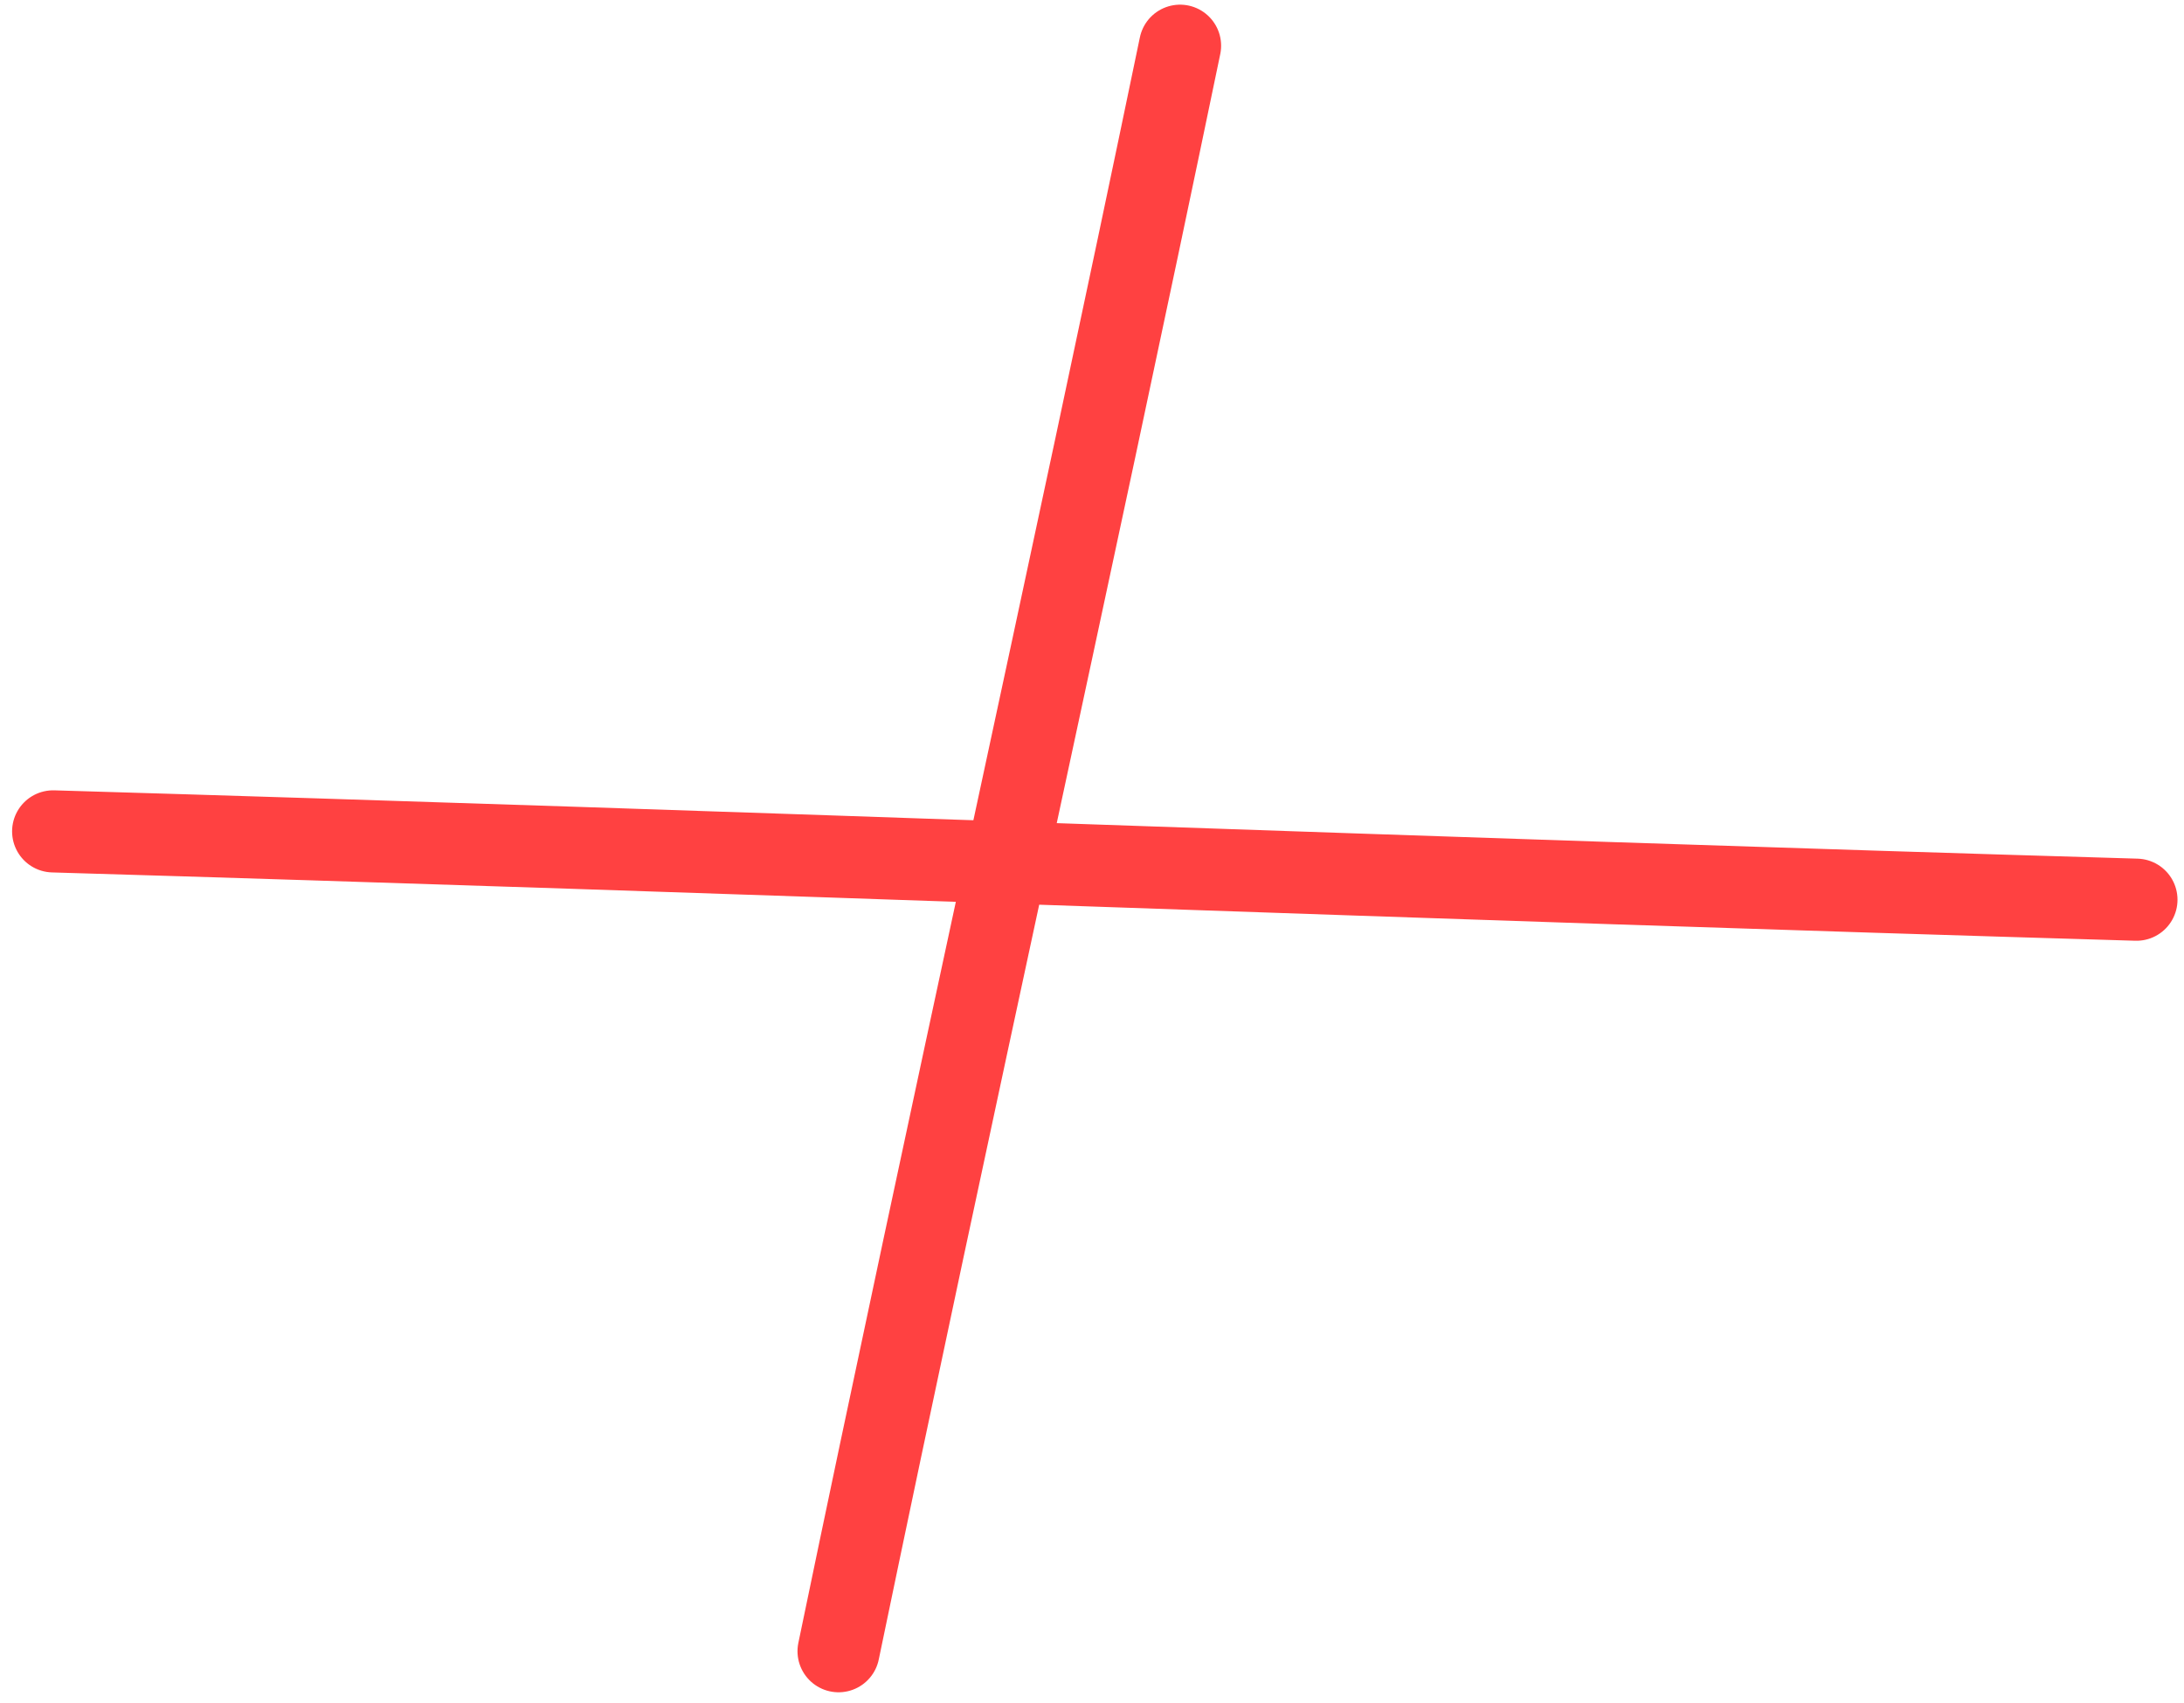
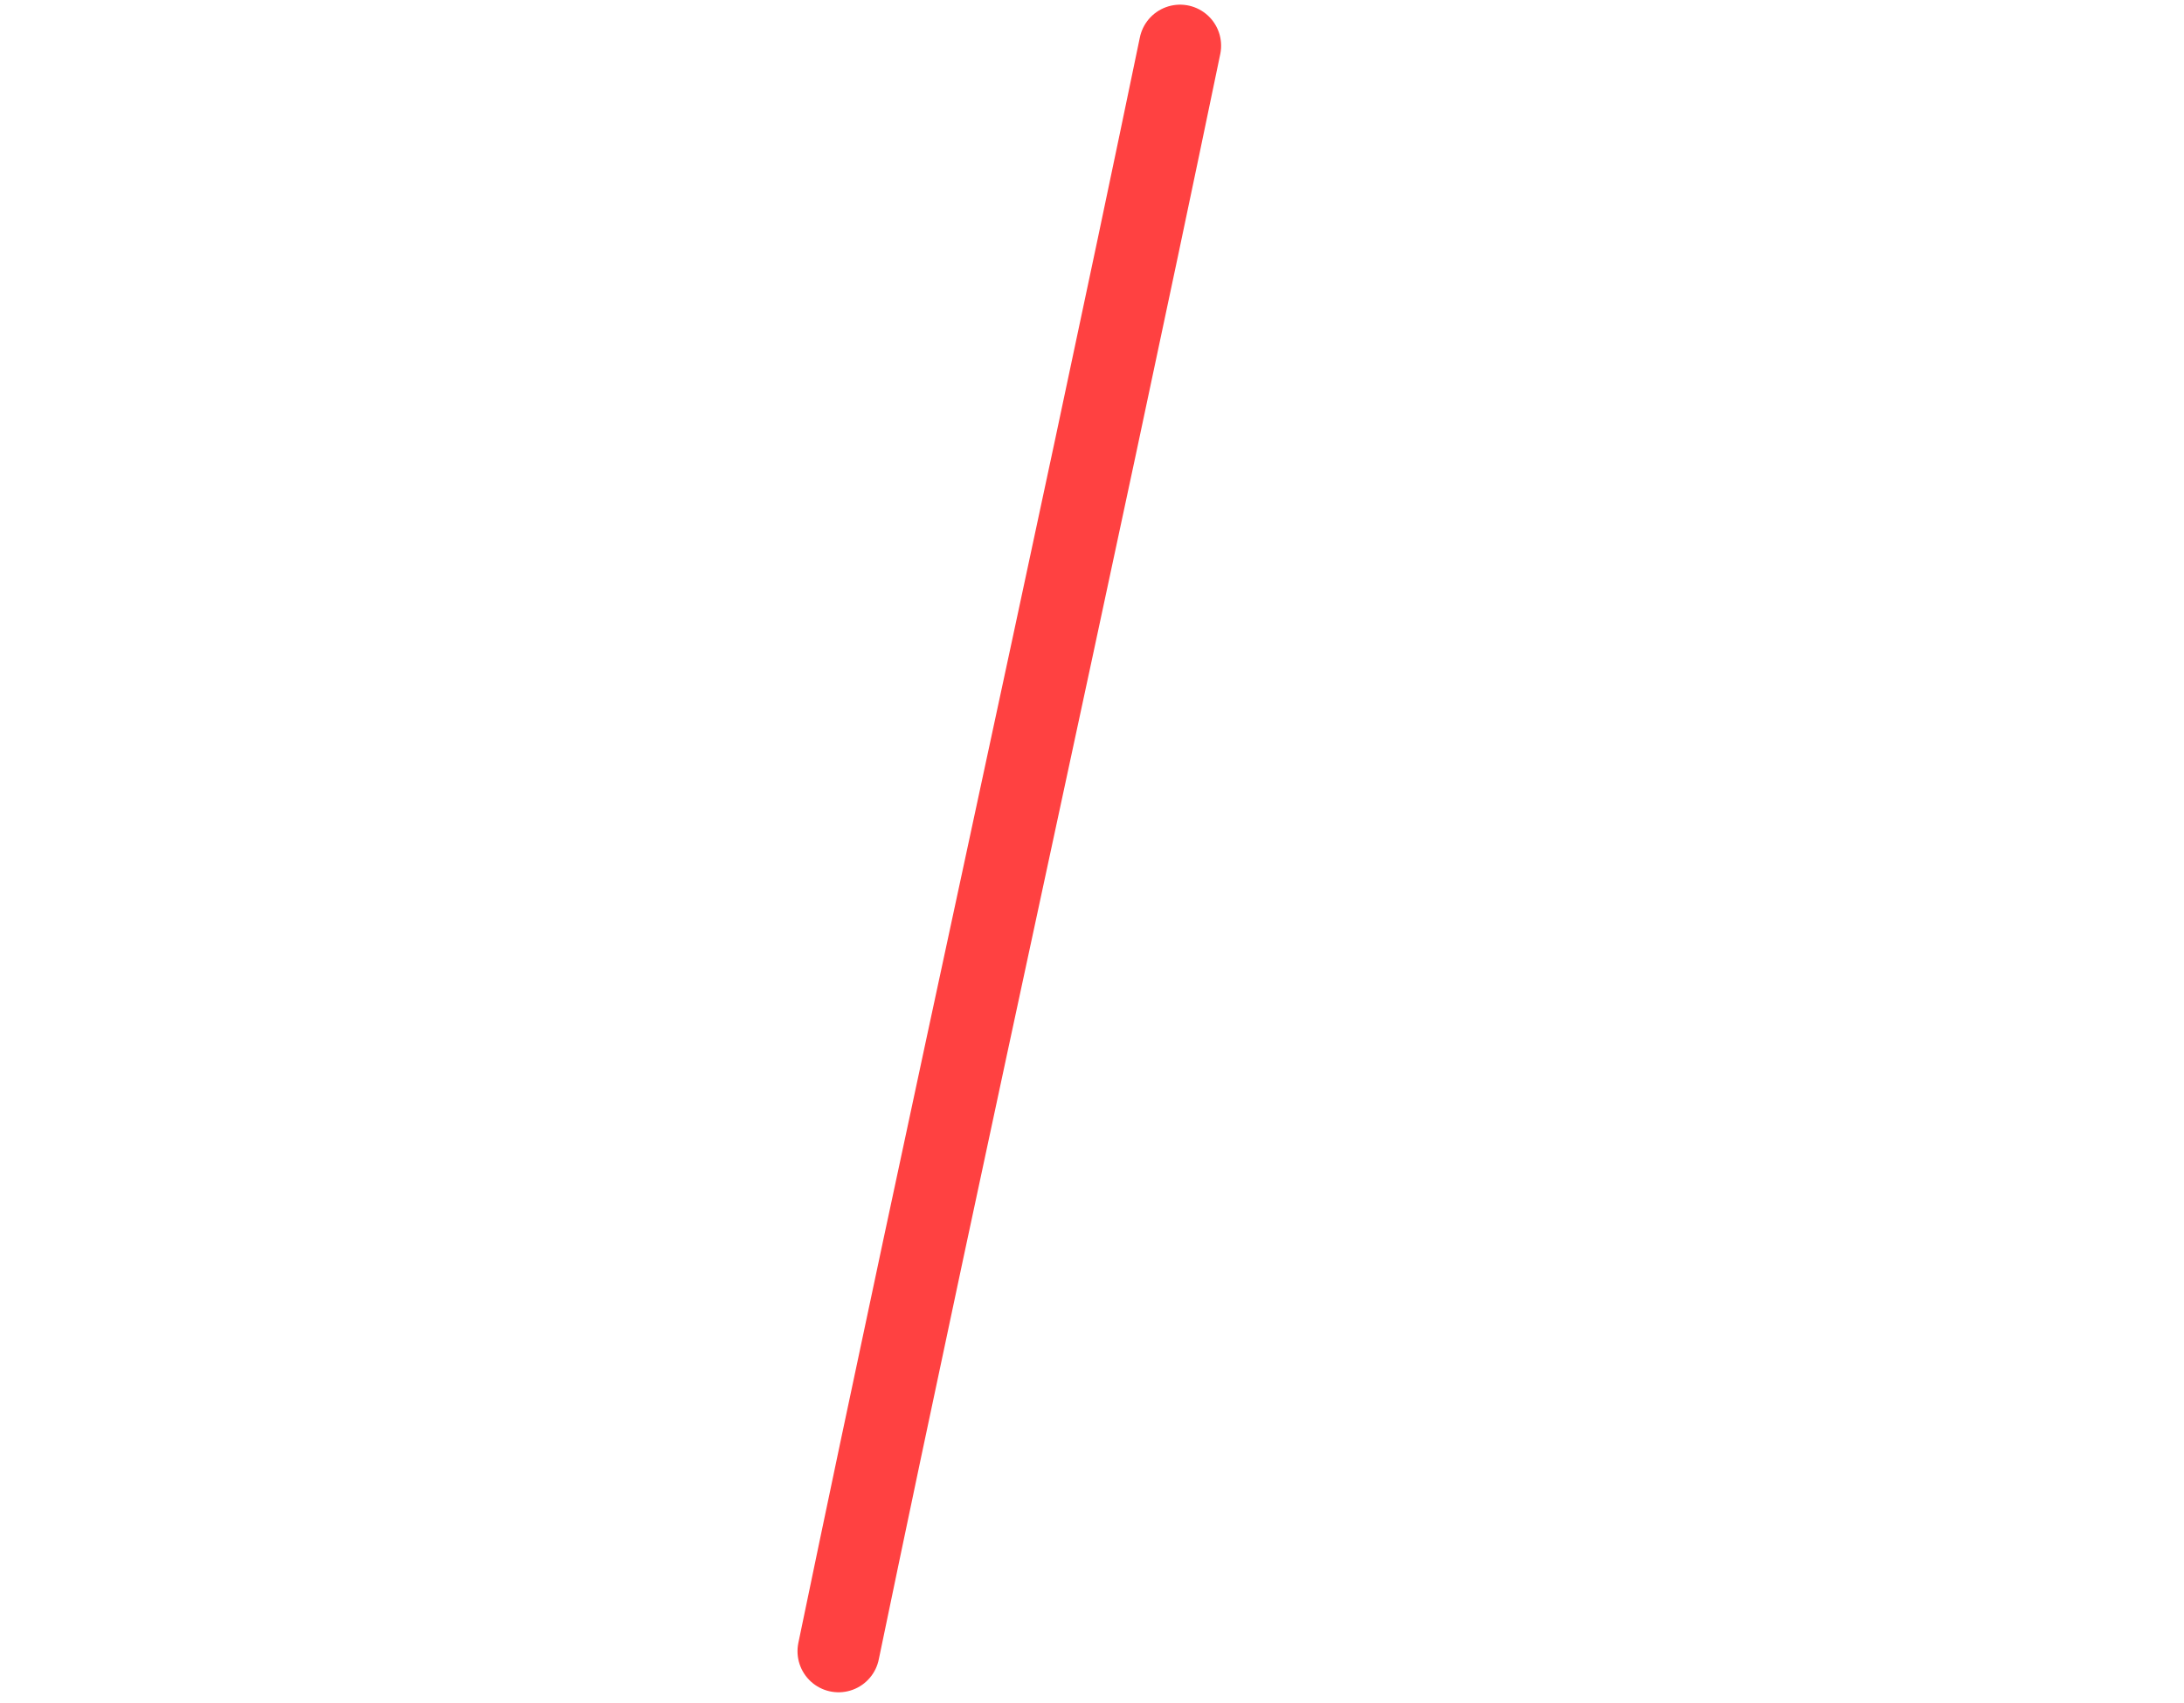
<svg xmlns="http://www.w3.org/2000/svg" width="127" height="99" viewBox="0 0 127 99" fill="none">
-   <path d="M3.09 48.335C43.593 49.526 83.731 51.115 124.235 52.307" stroke="#FF4141" stroke-width="4.774" stroke-miterlimit="10" stroke-linecap="round" stroke-linejoin="round" />
  <path d="M68.621 2.658C62.137 33.894 55.246 64.763 48.762 95.999" stroke="#FF4141" stroke-width="4.774" stroke-miterlimit="10" stroke-linecap="round" stroke-linejoin="round" />
</svg>